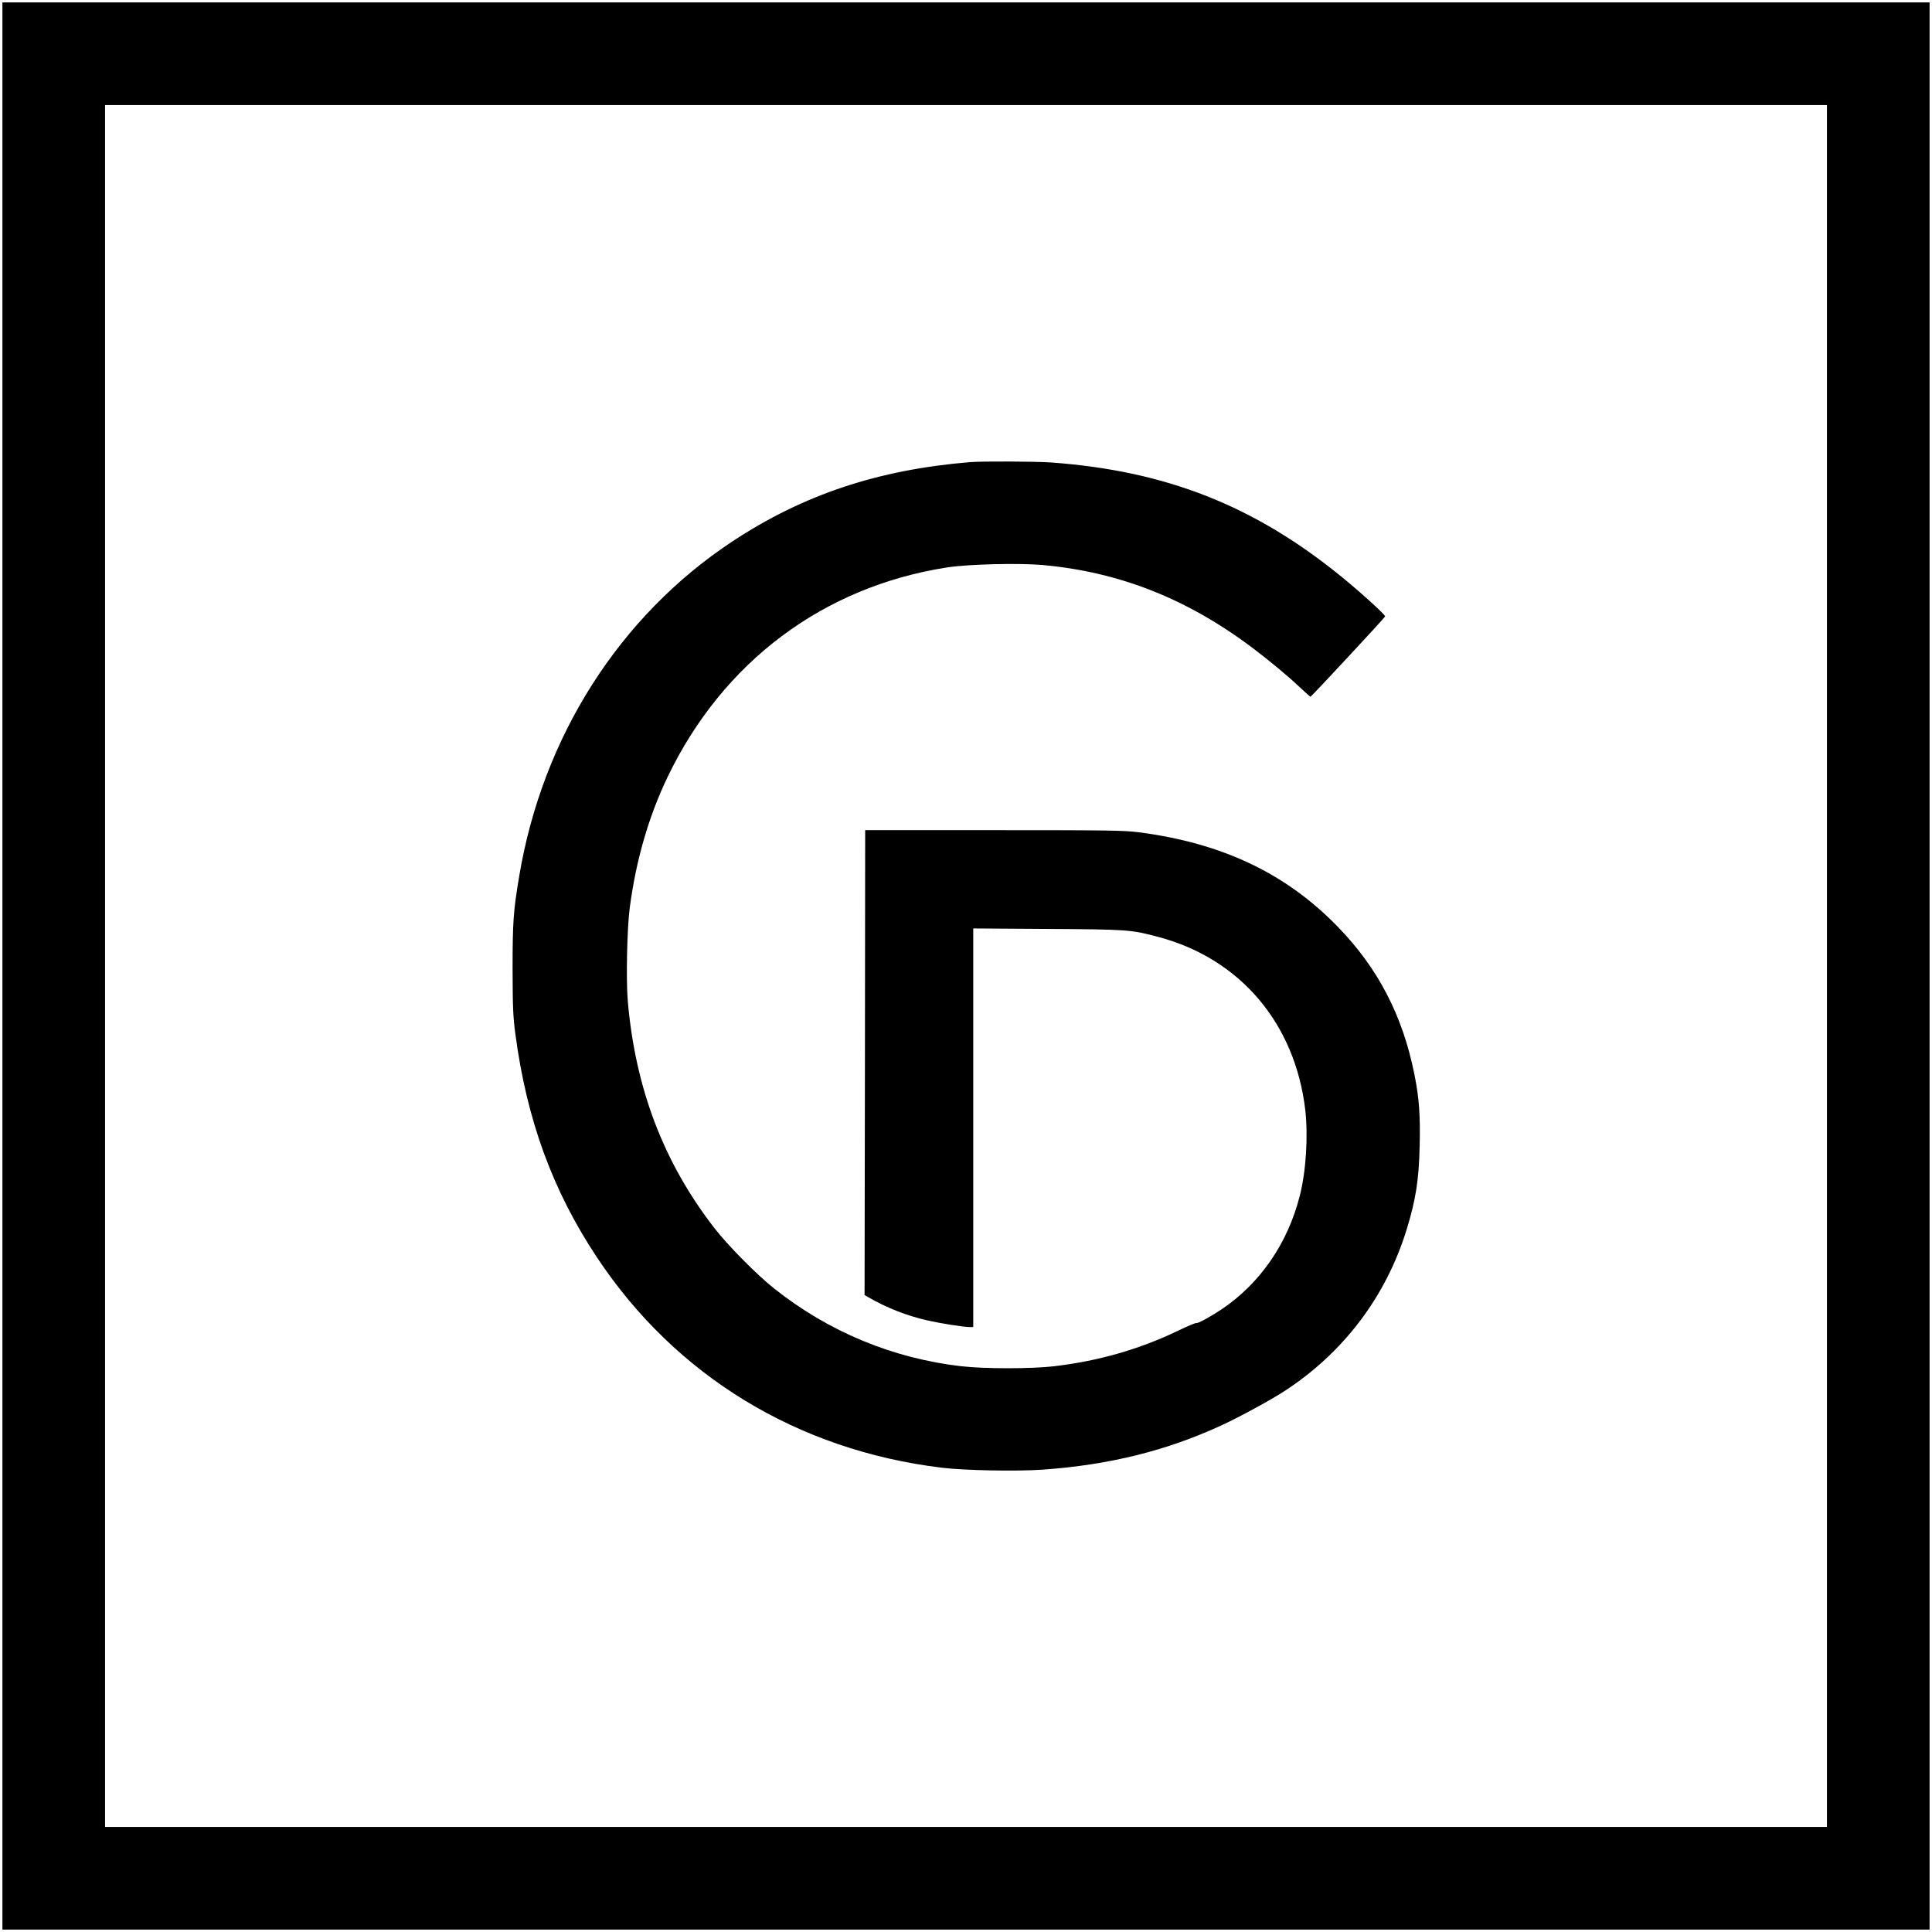
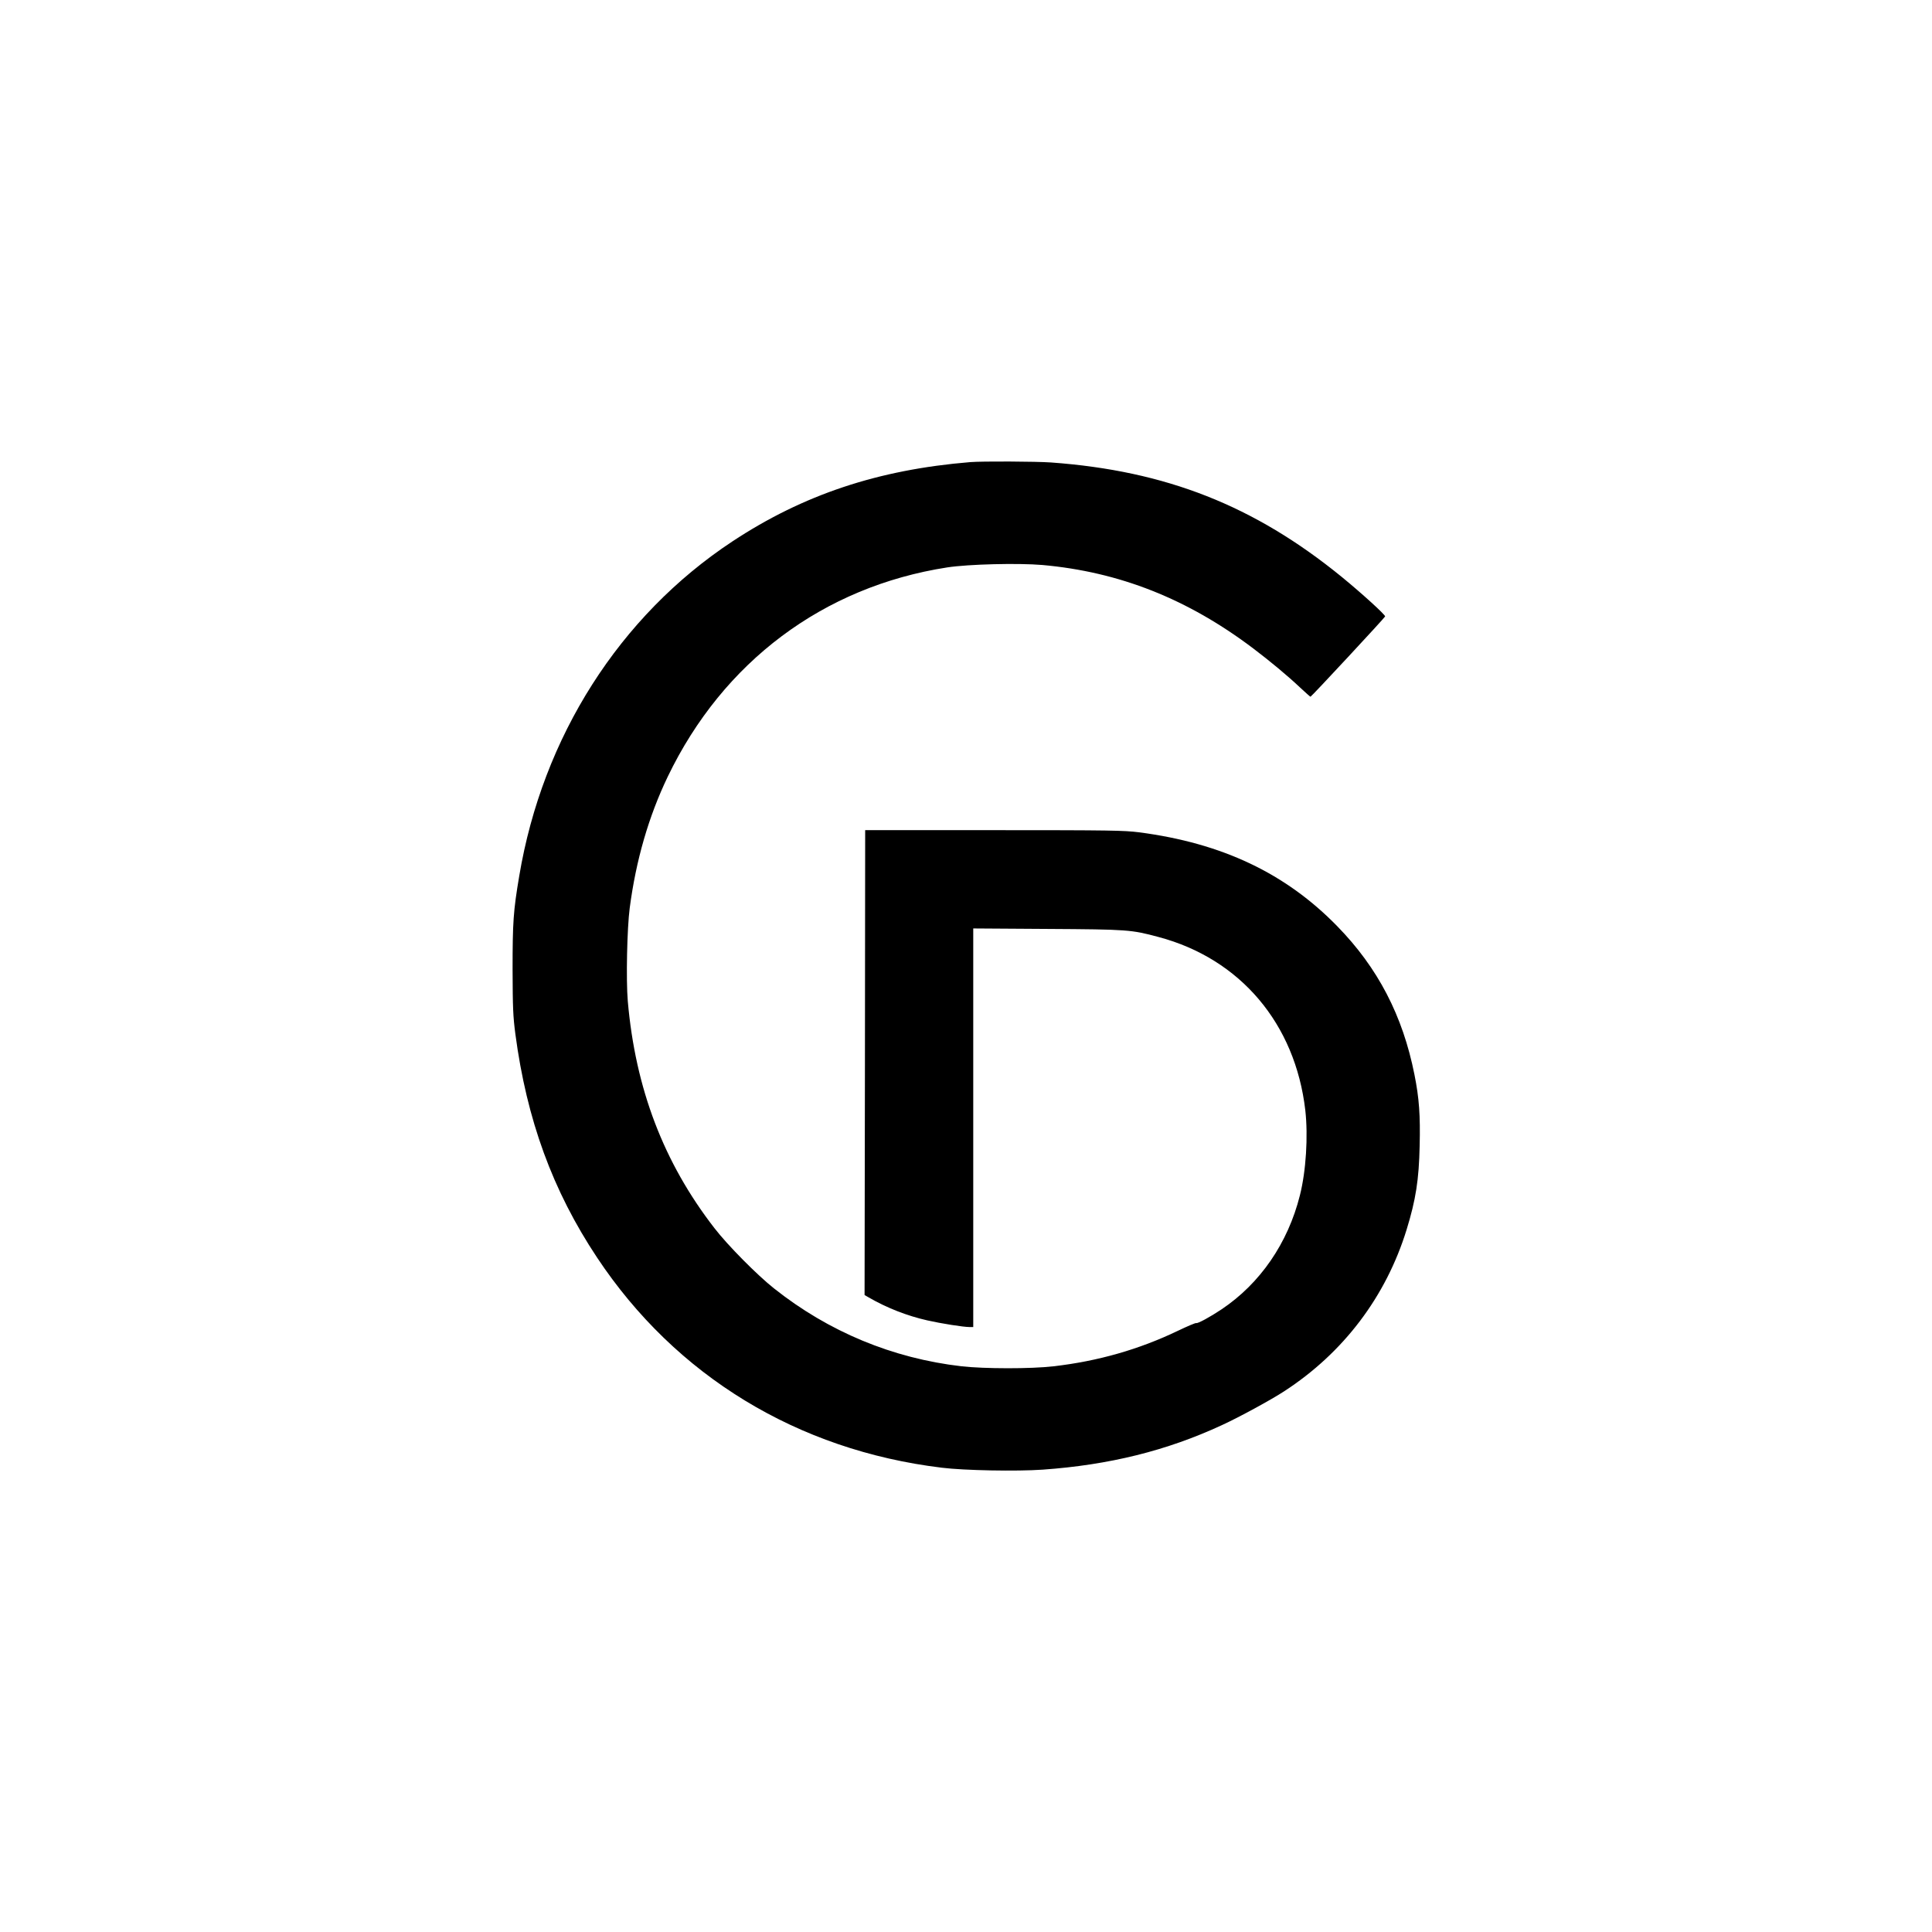
<svg xmlns="http://www.w3.org/2000/svg" version="1.0" width="16pt" height="16pt" viewBox="0 0 16 16" preserveAspectRatio="xMidYMid meet">
  <g transform="translate(0,16) scale(0.001,-0.001)" fill="#000000" stroke="none">
-     <path d="M20 8000 l0 -7980 7980 0 7980 0 0 7980 0 7980 -7980 0 -7980 0 0 -7980z m15110 0 l0 -7130 -7130 0 -7130 0 0 7130 0 7130 7130 0 7130 0 0 -7130z" />
    <path d="M8035 12173 c-763 -63 -1382 -269 -1970 -657 -934 -617 -1572 -1618 -1765 -2771 -49 -290 -55 -382 -55 -775 1 -318 4 -387 23 -533 94 -709 308 -1297 677 -1852 650 -979 1659 -1595 2855 -1740 184 -23 622 -31 835 -16 551 39 1028 157 1485 369 140 64 408 210 515 280 491 319 843 784 1014 1339 76 247 102 412 108 694 6 253 -4 394 -43 589 -97 489 -303 885 -639 1229 -428 439 -953 688 -1640 778 -128 16 -232 18 -1205 18 l-1065 0 -2 -1925 -3 -1925 33 -19 c152 -88 319 -153 487 -191 115 -26 299 -55 349 -55 l31 0 0 1651 0 1650 613 -4 c668 -4 695 -6 922 -67 677 -180 1132 -718 1215 -1435 24 -214 6 -505 -45 -705 -99 -395 -329 -729 -648 -943 -96 -64 -197 -119 -210 -114 -7 2 -75 -27 -152 -64 -323 -155 -664 -252 -1030 -294 -187 -22 -575 -21 -762 0 -571 66 -1101 286 -1553 645 -139 110 -384 357 -494 500 -420 542 -654 1155 -717 1880 -15 175 -6 603 16 770 52 397 157 759 315 1088 458 952 1289 1574 2315 1733 177 27 587 37 787 20 638 -57 1203 -280 1748 -692 141 -107 282 -224 388 -324 44 -41 82 -75 85 -75 7 0 614 653 618 665 4 12 -194 192 -359 327 -725 591 -1457 879 -2407 948 -127 9 -572 11 -670 3z" />
  </g>
</svg>